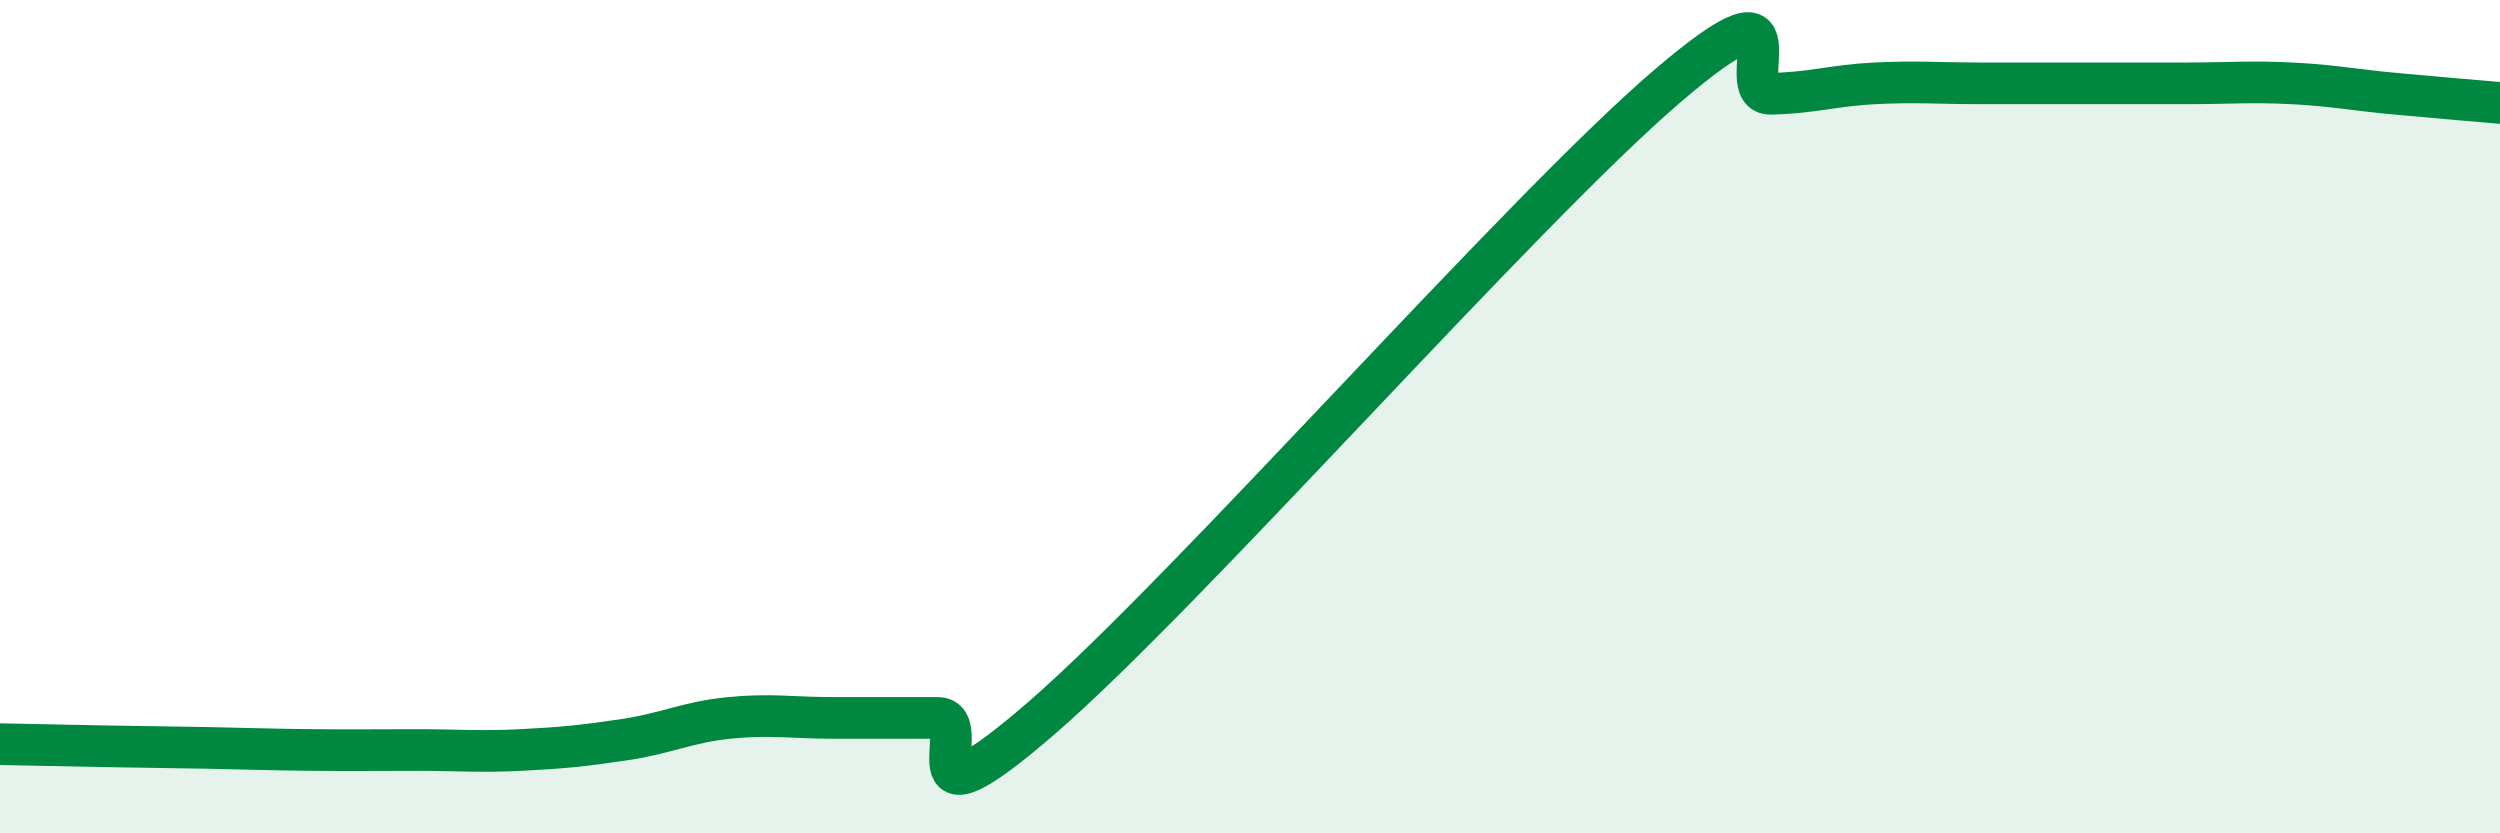
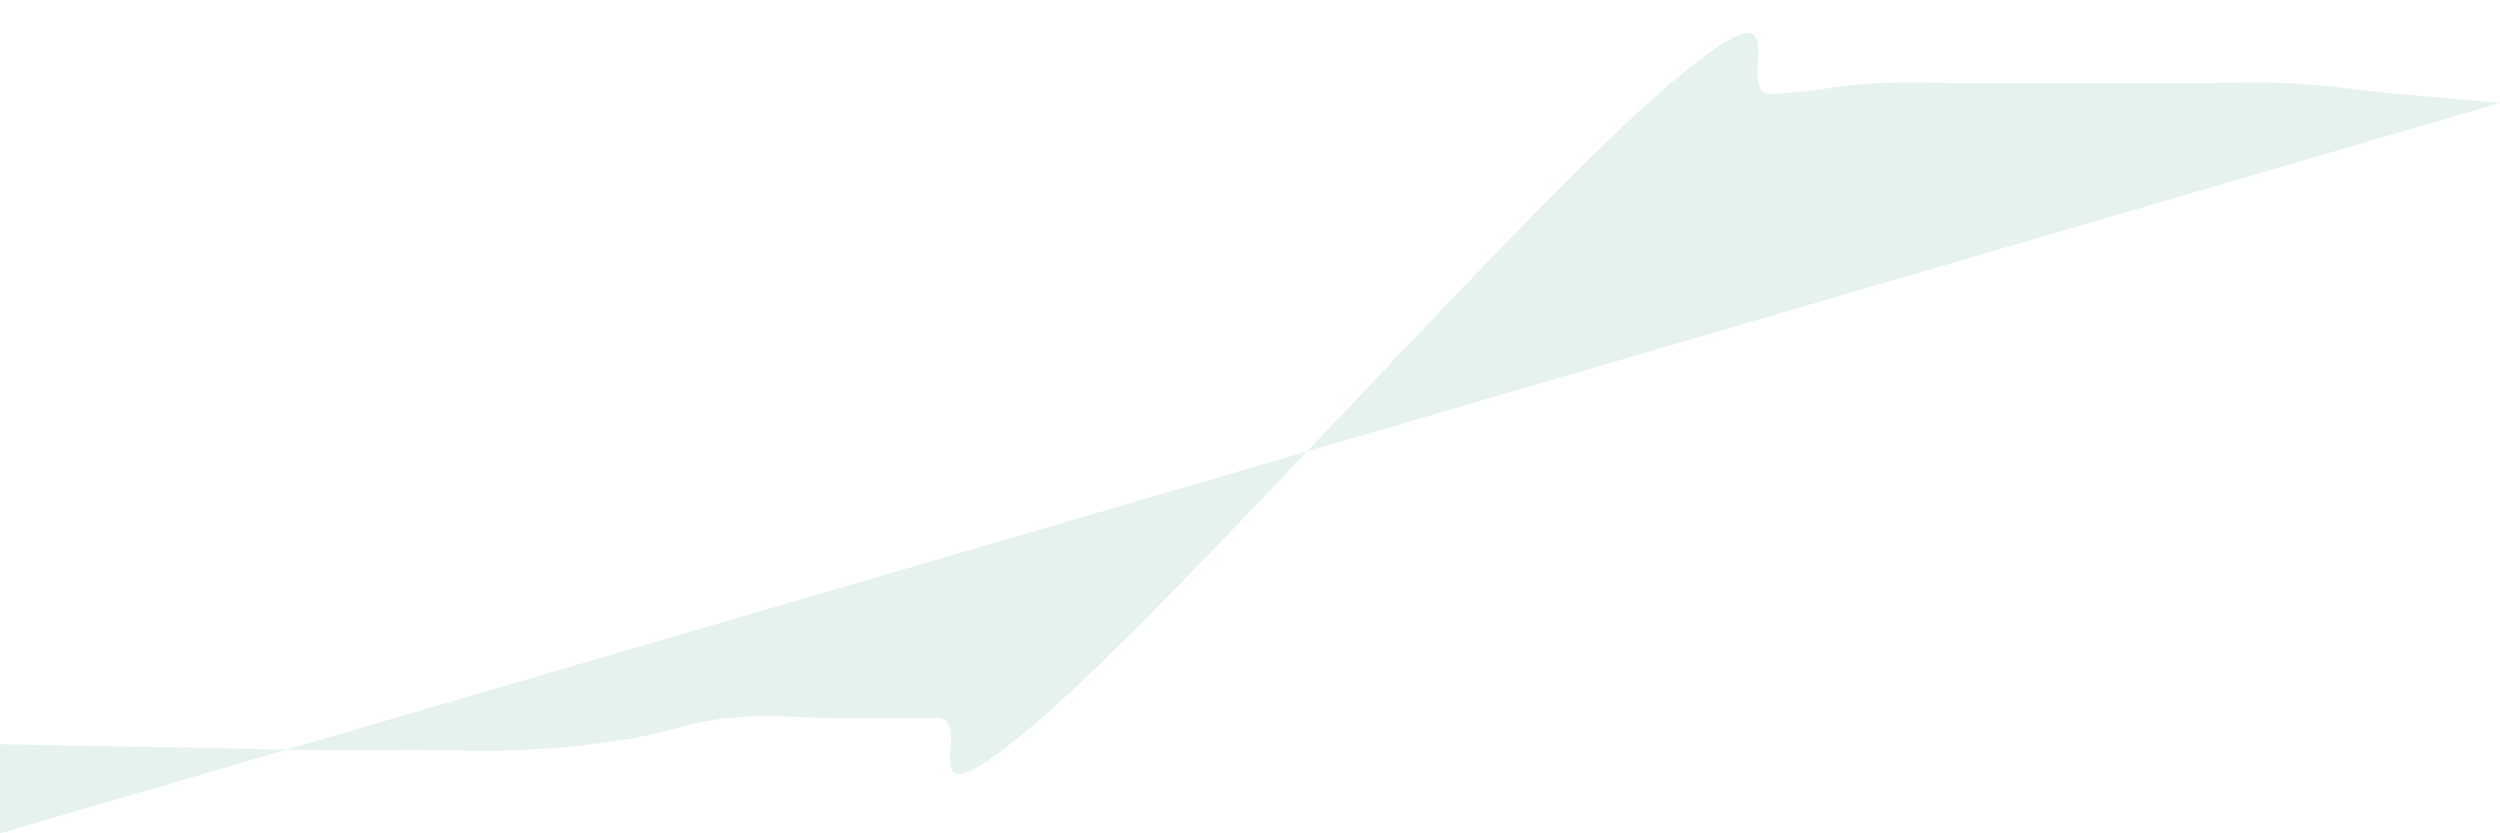
<svg xmlns="http://www.w3.org/2000/svg" width="60" height="20" viewBox="0 0 60 20">
-   <path d="M 0,17.86 C 0.5,17.87 1.5,17.89 2.5,17.91 C 3.5,17.93 4,17.93 5,17.95 C 6,17.97 6.5,17.99 7.5,18 C 8.5,18.01 9,18 10,18 C 11,18 11.5,18.05 12.5,18 C 13.5,17.95 14,17.9 15,17.75 C 16,17.6 16.5,17.33 17.5,17.23 C 18.5,17.13 19,17.23 20,17.23 C 21,17.23 21.5,17.23 22.5,17.23 C 23.5,17.23 21.5,20.26 25,17.23 C 28.5,14.2 36.5,5.08 40,2.08 C 43.5,-0.92 41.5,2.27 42.5,2.25 C 43.5,2.23 44,2.05 45,2 C 46,1.95 46.5,2 47.5,2 C 48.5,2 49,2 50,2 C 51,2 51.5,2 52.5,2 C 53.5,2 54,1.95 55,2 C 56,2.05 56.5,2.16 57.5,2.25 C 58.5,2.34 59.5,2.43 60,2.47L60 20L0 20Z" fill="#008740" opacity="0.1" stroke-linecap="round" stroke-linejoin="round" />
-   <path d="M 0,17.86 C 0.5,17.87 1.5,17.89 2.5,17.91 C 3.5,17.93 4,17.93 5,17.95 C 6,17.97 6.5,17.99 7.5,18 C 8.5,18.01 9,18 10,18 C 11,18 11.5,18.05 12.5,18 C 13.5,17.95 14,17.9 15,17.75 C 16,17.6 16.5,17.33 17.5,17.23 C 18.5,17.13 19,17.23 20,17.23 C 21,17.23 21.5,17.23 22.5,17.23 C 23.5,17.23 21.5,20.26 25,17.23 C 28.5,14.2 36.5,5.08 40,2.08 C 43.5,-0.92 41.5,2.27 42.5,2.25 C 43.5,2.23 44,2.05 45,2 C 46,1.95 46.5,2 47.5,2 C 48.5,2 49,2 50,2 C 51,2 51.5,2 52.5,2 C 53.5,2 54,1.95 55,2 C 56,2.05 56.5,2.16 57.5,2.25 C 58.5,2.34 59.5,2.43 60,2.47" stroke="#008740" stroke-width="1" fill="none" stroke-linecap="round" stroke-linejoin="round" />
+   <path d="M 0,17.86 C 0.5,17.87 1.5,17.89 2.5,17.91 C 3.5,17.93 4,17.93 5,17.95 C 6,17.97 6.5,17.99 7.5,18 C 8.5,18.01 9,18 10,18 C 11,18 11.5,18.05 12.5,18 C 13.5,17.95 14,17.9 15,17.75 C 16,17.6 16.5,17.33 17.5,17.23 C 18.5,17.13 19,17.23 20,17.23 C 21,17.23 21.5,17.23 22.5,17.23 C 23.5,17.23 21.5,20.26 25,17.23 C 28.5,14.2 36.5,5.08 40,2.08 C 43.5,-0.92 41.5,2.27 42.5,2.25 C 43.5,2.23 44,2.05 45,2 C 46,1.95 46.5,2 47.5,2 C 48.5,2 49,2 50,2 C 51,2 51.5,2 52.5,2 C 53.5,2 54,1.95 55,2 C 56,2.05 56.5,2.16 57.5,2.25 C 58.5,2.34 59.5,2.43 60,2.47L0 20Z" fill="#008740" opacity="0.1" stroke-linecap="round" stroke-linejoin="round" />
</svg>